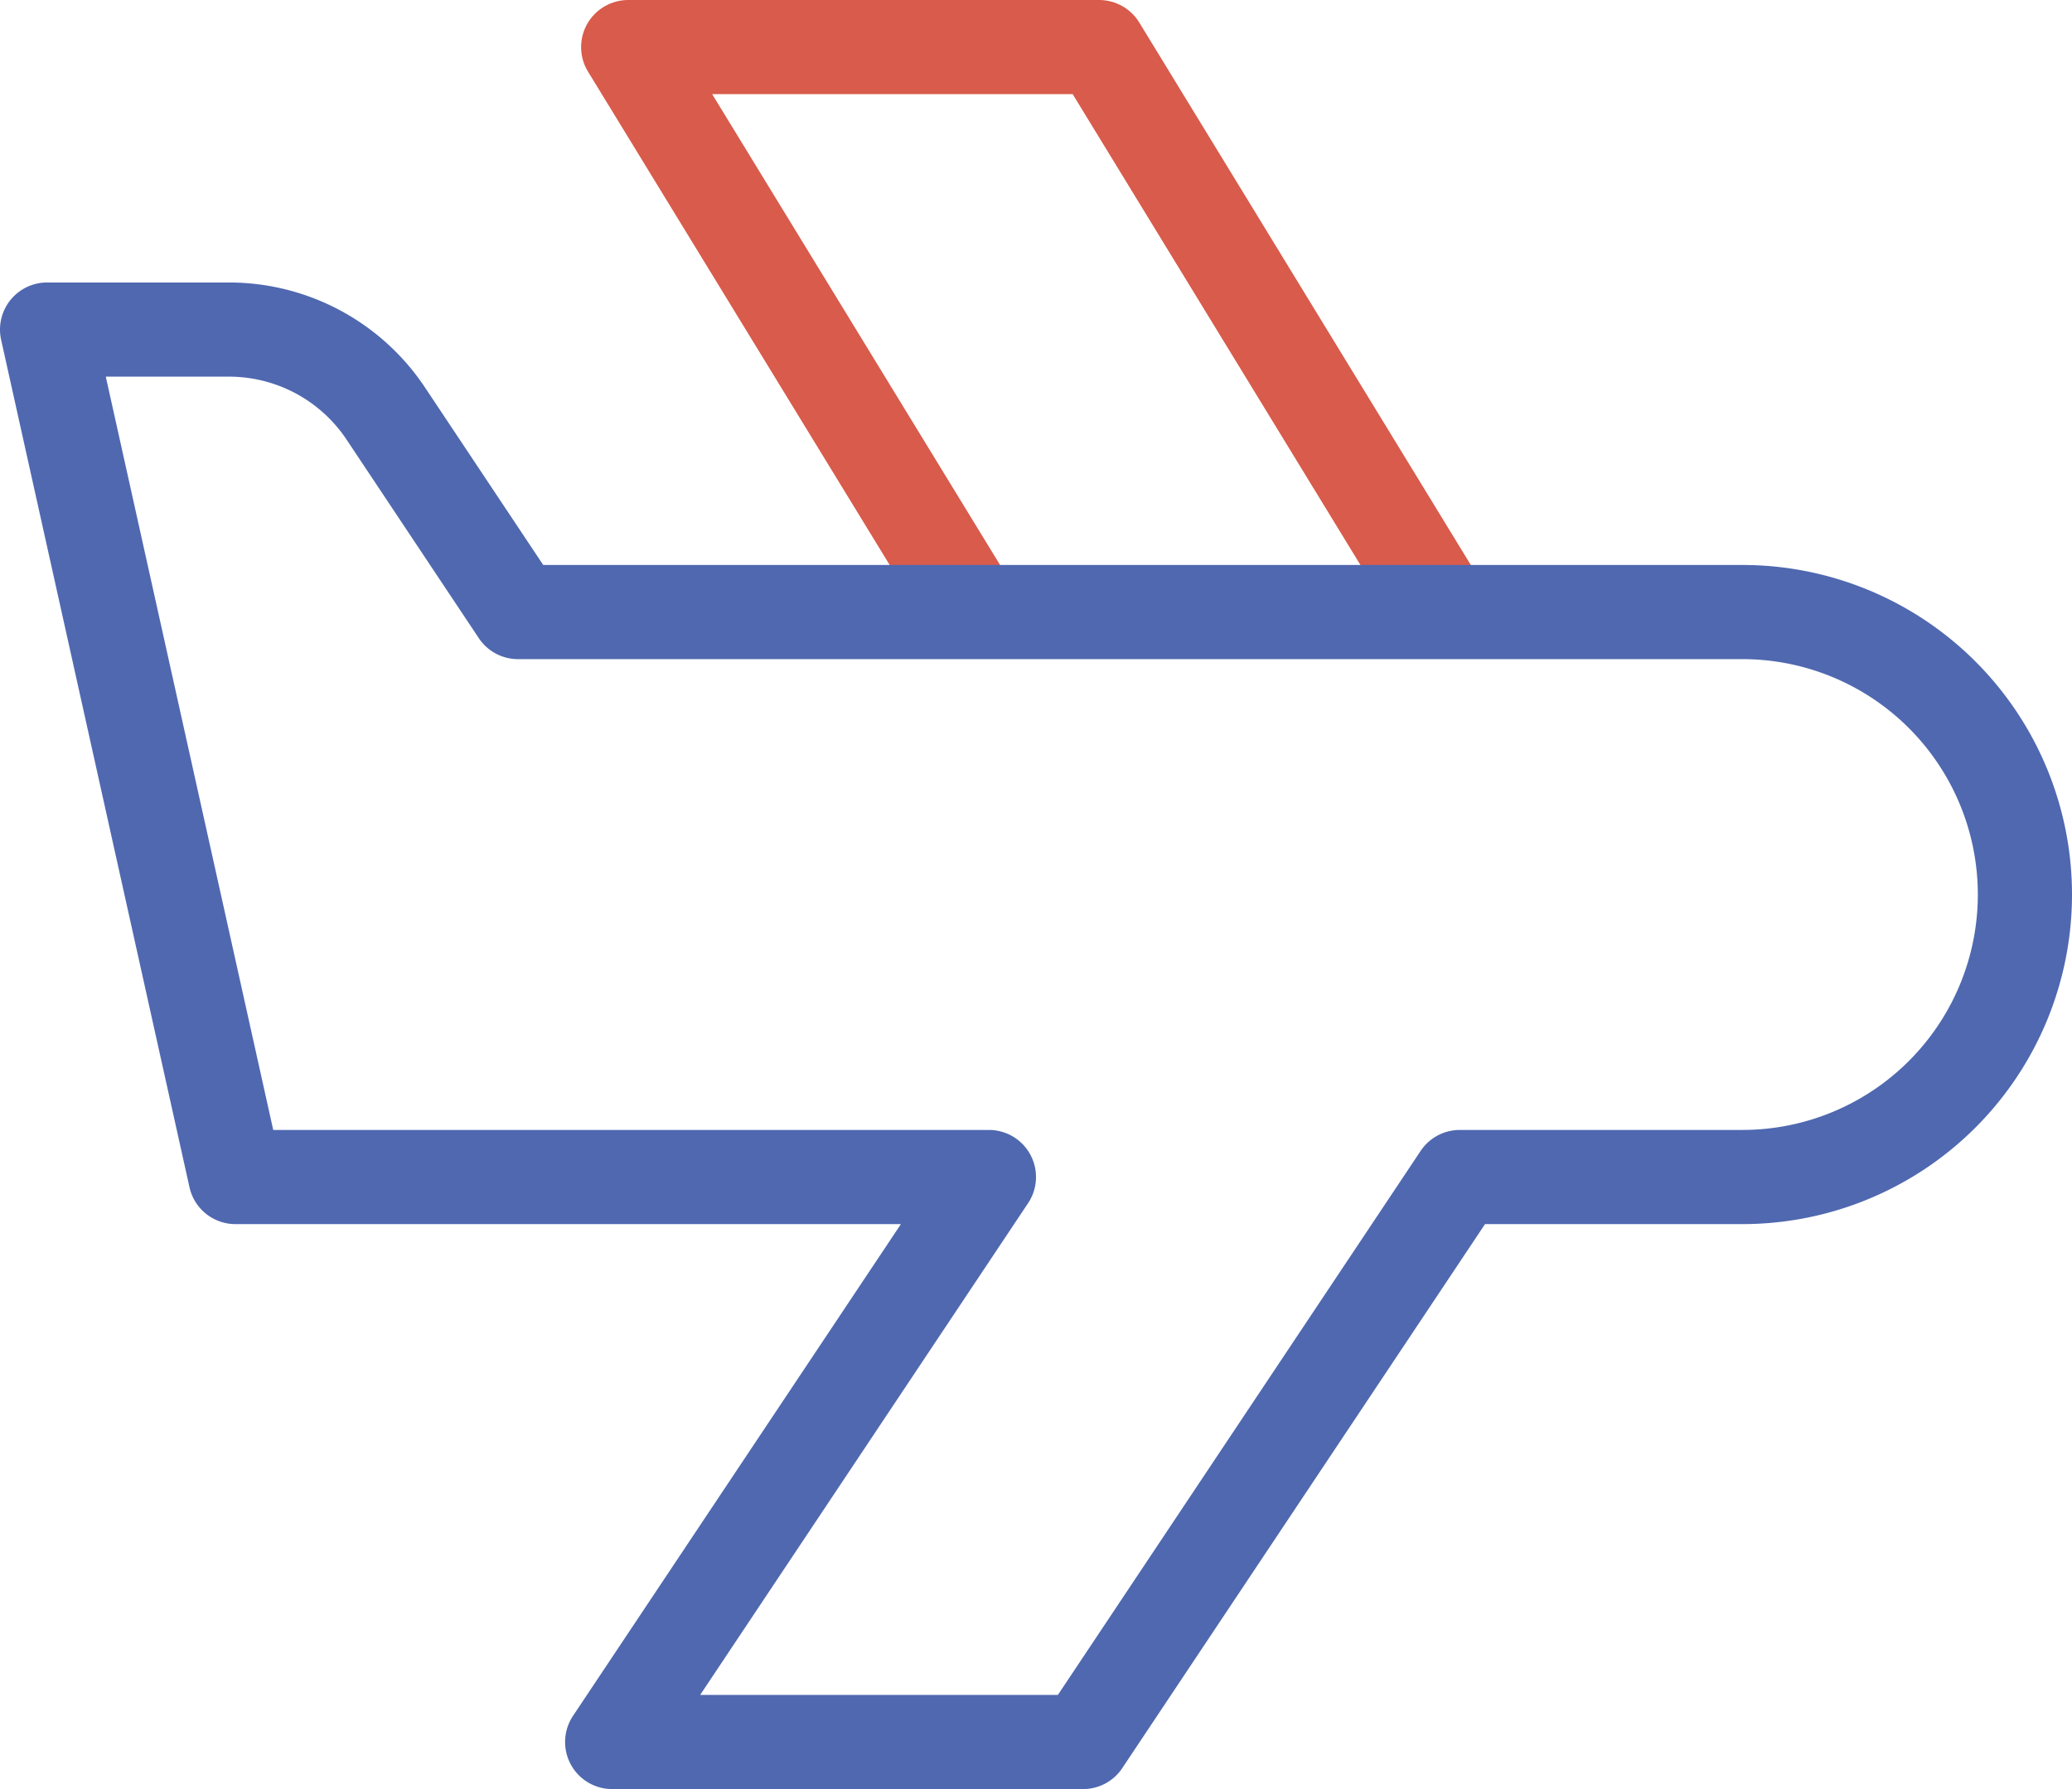
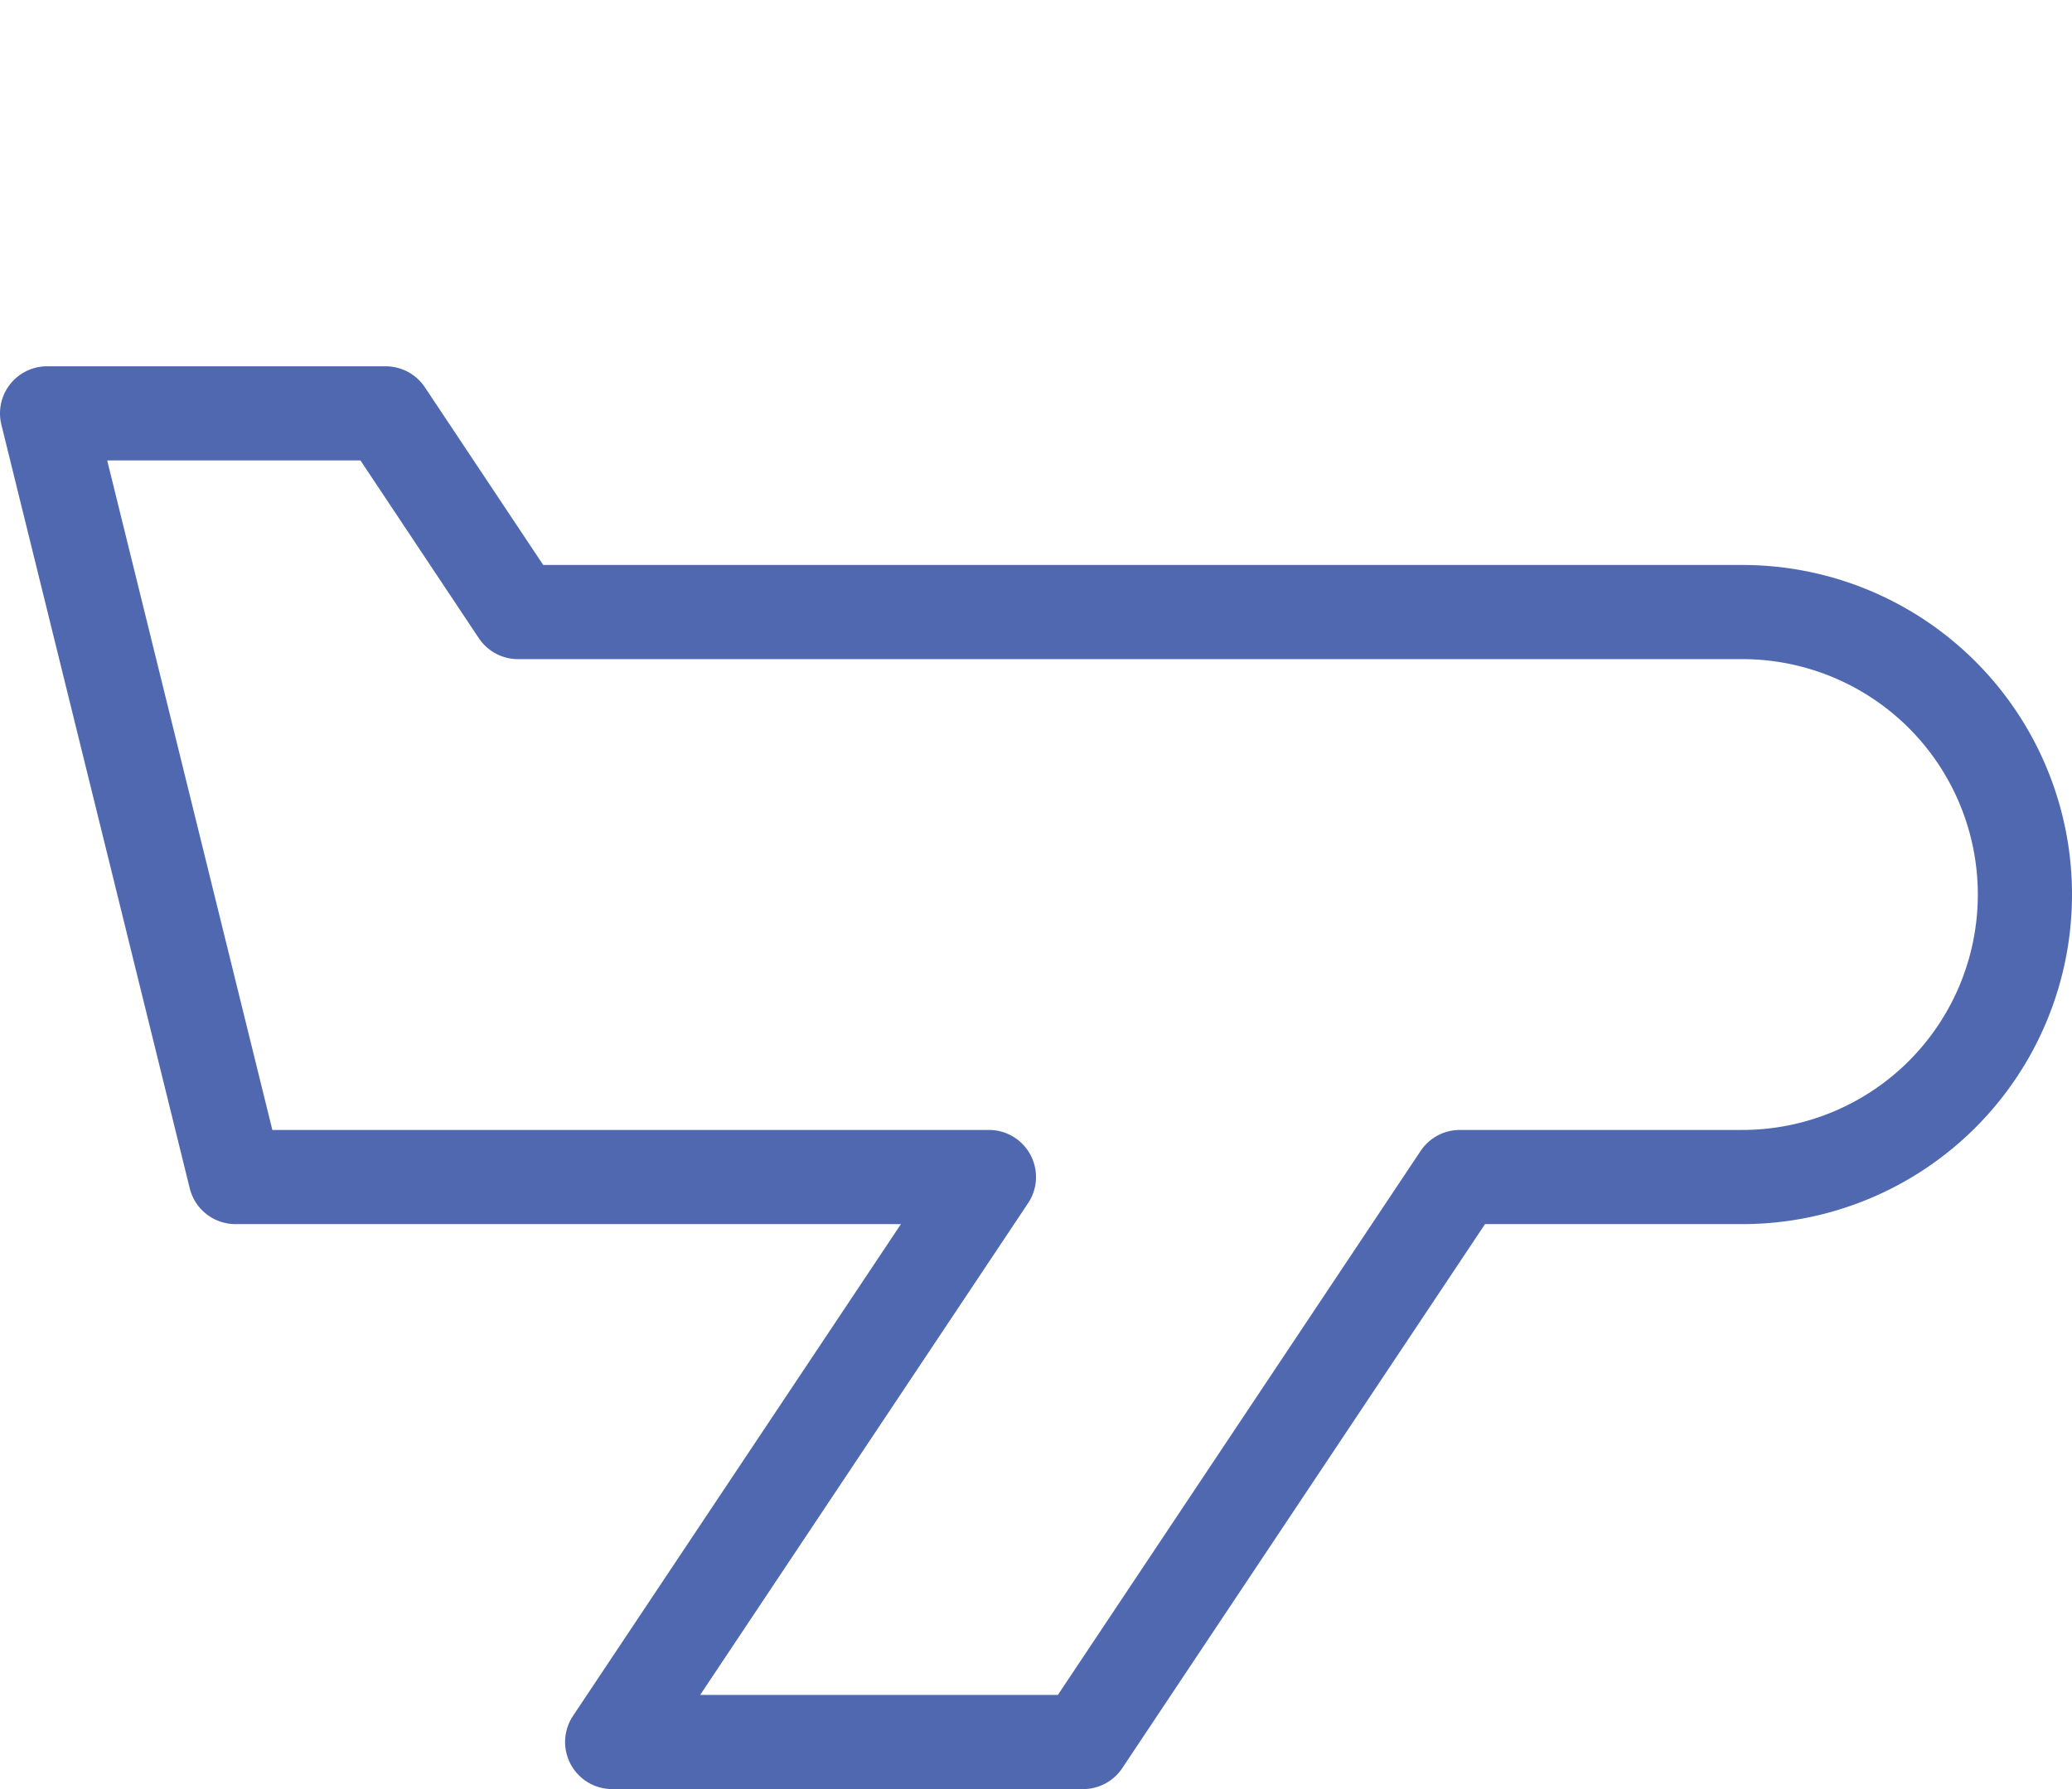
<svg xmlns="http://www.w3.org/2000/svg" id="Flugzeugtauglich" viewBox="0 0 44 38">
  <defs>
    <style>.cls-1,.cls-2{fill:none;stroke-linejoin:round;stroke-width:2px;}.cls-1{stroke:#d85b4b;}.cls-2{stroke:#4f68b0;}</style>
  </defs>
  <title>Flgzeugtauglich</title>
-   <polyline id="butt_color" data-name="butt color" class="cls-1" points="30.66 12.98 23.34 1 13.34 1 20.67 12.99" />
-   <path class="cls-2" d="M39,18H13l-2.81-4.22A4,4,0,0,0,6.86,12H3L7,30H23L15,42H25l8-12h6a6,6,0,0,0,6-6h0A6,6,0,0,0,39,18Z" transform="translate(-2 -5)" />
+   <path class="cls-2" d="M39,18H13l-2.81-4.22H3L7,30H23L15,42H25l8-12h6a6,6,0,0,0,6-6h0A6,6,0,0,0,39,18Z" transform="translate(-2 -5)" />
</svg>